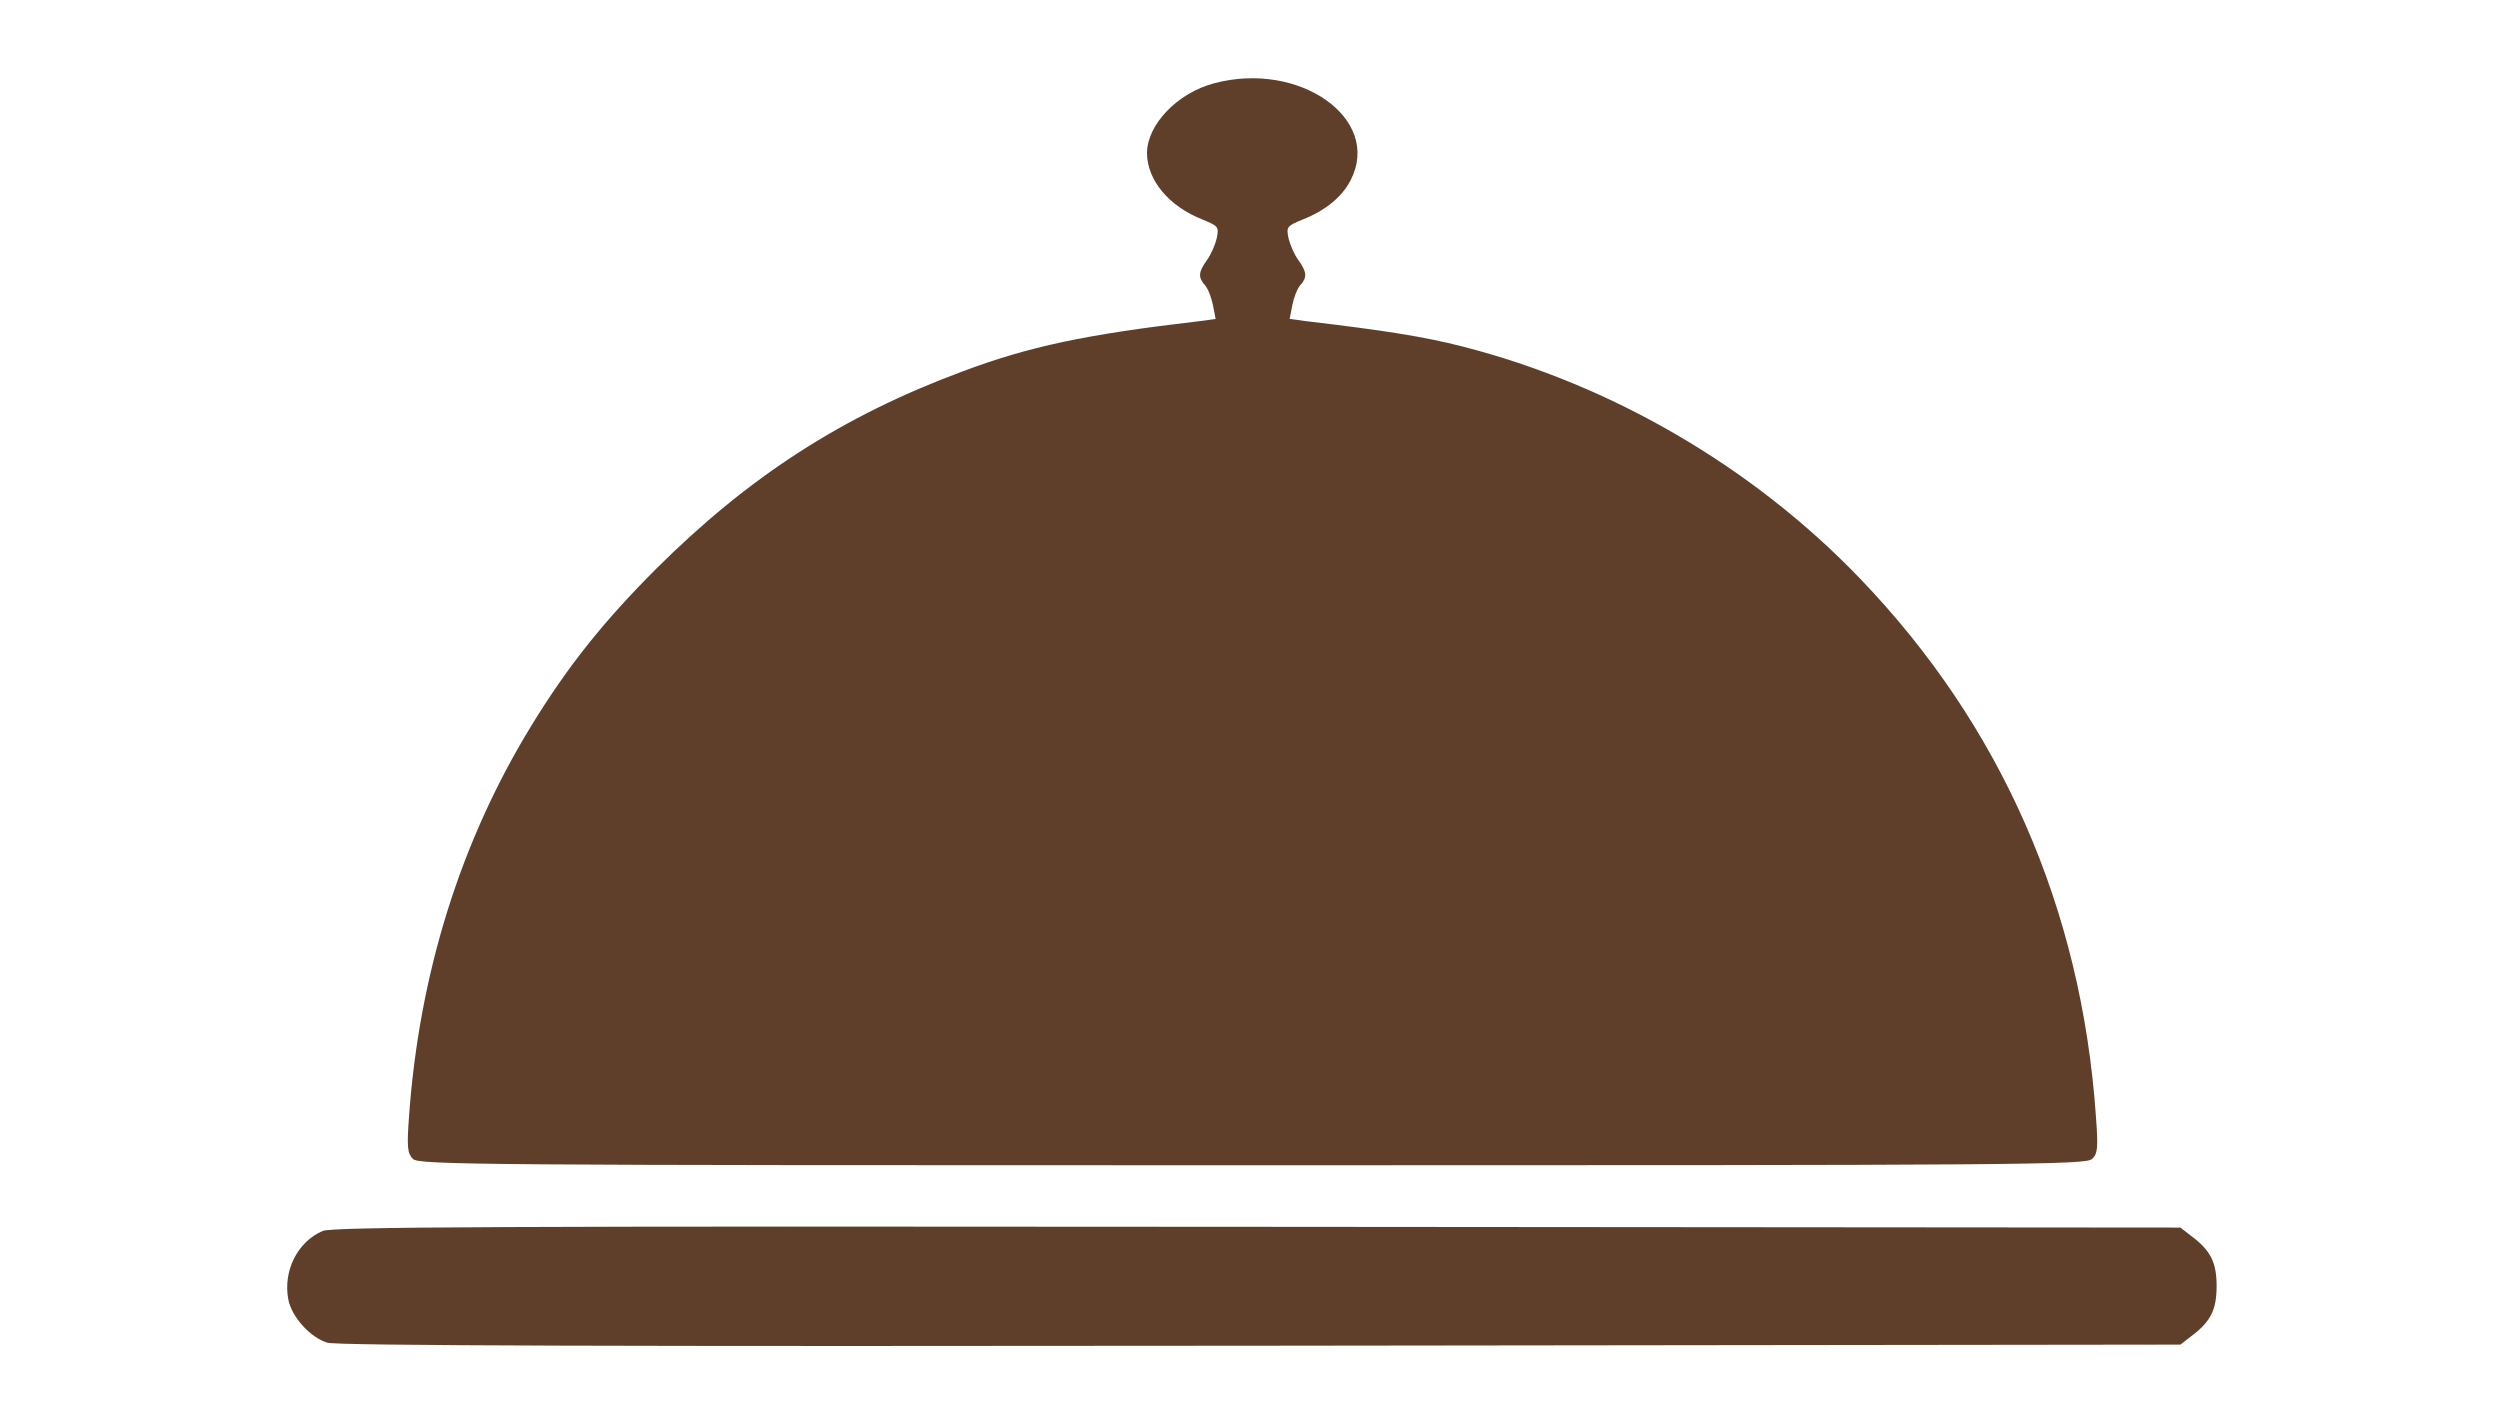
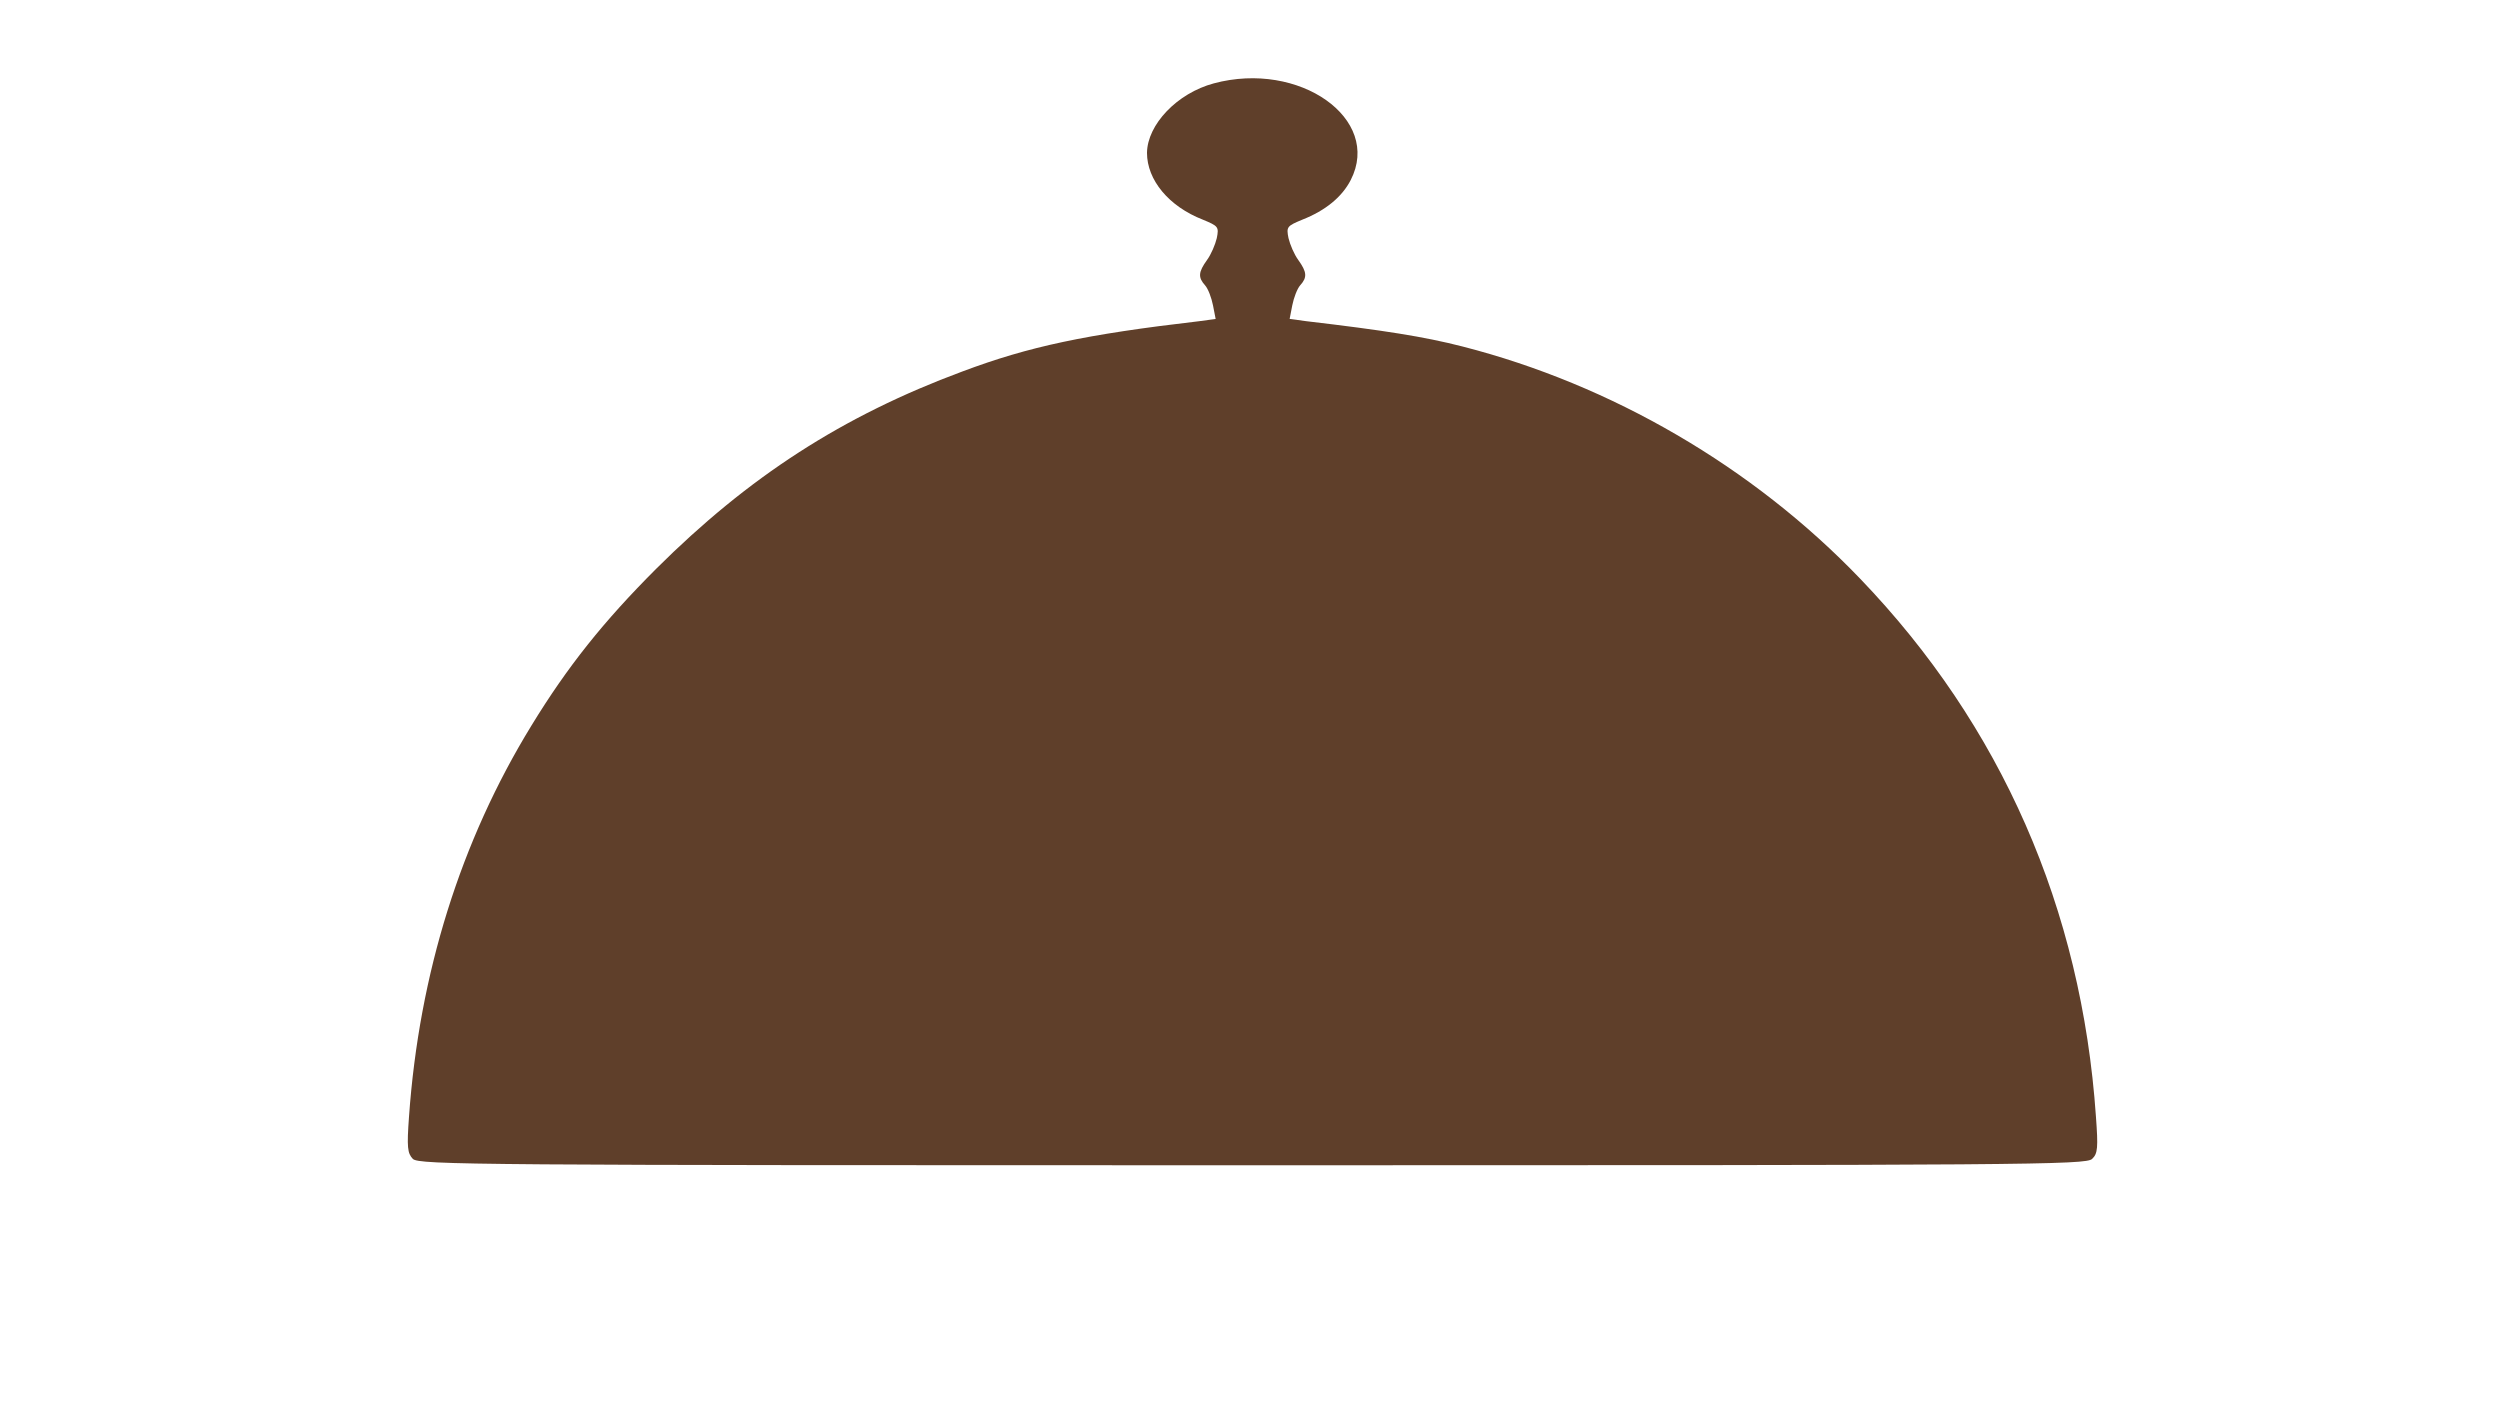
<svg xmlns="http://www.w3.org/2000/svg" width="1920" zoomAndPan="magnify" viewBox="0 0 1440 810" height="1080" preserveAspectRatio="xMidYMid meet">
  <defs>
    <clipPath id="id1">
-       <path d="M 165 706 L 1276.785 706 L 1276.785 775.637 L 165 775.637 Z M 165 706 " clip-rule="nonzero" />
-     </clipPath>
+       </clipPath>
  </defs>
  <path fill="#5f3f2a" d="M 699.137 48.023 C 678.055 53.676 660.883 71.727 660.668 88.031 C 660.668 103.691 673.27 118.906 692.828 126.52 C 701.742 130.219 702.176 130.652 700.871 137.176 C 699.996 140.875 697.617 146.523 695.223 149.793 C 690.223 156.746 690.008 159.789 694.133 164.363 C 695.871 166.312 697.832 171.531 698.691 175.891 L 700.211 183.719 L 690.652 185.023 C 625.242 192.637 592.637 199.594 554.398 213.945 C 485.289 239.59 431.184 274.594 377.938 327.648 C 347.512 358.094 326.871 383.965 306.004 418.105 C 265.363 484.426 241.457 560.742 235.594 643.152 C 234.289 660.98 234.719 664.246 237.77 667.504 C 241.25 670.988 273.414 671.203 721.531 671.203 C 1167.703 671.203 1201.812 670.988 1205.082 667.504 C 1208.336 664.461 1208.562 660.98 1207.258 643.152 C 1198.992 523.344 1152.699 417.891 1071.422 333.301 C 1009.695 268.941 928.203 221.535 842.367 199.57 C 820.422 193.918 796.73 190.219 752.391 185 L 742.832 183.695 L 744.352 175.867 C 745.223 171.52 747.172 166.301 748.91 164.34 C 753.035 159.777 752.82 156.727 747.82 149.77 C 745.426 146.512 743.047 140.852 742.172 137.152 C 740.867 130.629 741.301 130.195 750.215 126.496 C 763.469 121.277 773.031 113.449 778.031 103.668 C 796.062 68.461 748.477 34.762 699.137 48.023 Z M 699.137 48.023 " fill-opacity="1" fill-rule="nonzero" />
  <g clip-path="url(#id1)">
-     <path fill="#5f3f2a" d="M 185.82 709.043 C 171.258 715.352 163.004 732.09 166.043 748.395 C 167.992 758.617 178.867 770.574 188.645 773.402 C 194.289 775.137 359.238 775.578 726.309 775.137 L 1255.918 774.492 L 1261.781 769.93 C 1273.305 761.453 1276.773 754.484 1276.773 740.789 C 1276.773 727.094 1273.293 720.129 1261.781 711.652 L 1255.918 707.082 L 724.129 706.648 C 285.355 706.219 191.25 706.648 185.82 709.043 Z M 185.82 709.043 " fill-opacity="1" fill-rule="nonzero" />
-   </g>
+     </g>
</svg>